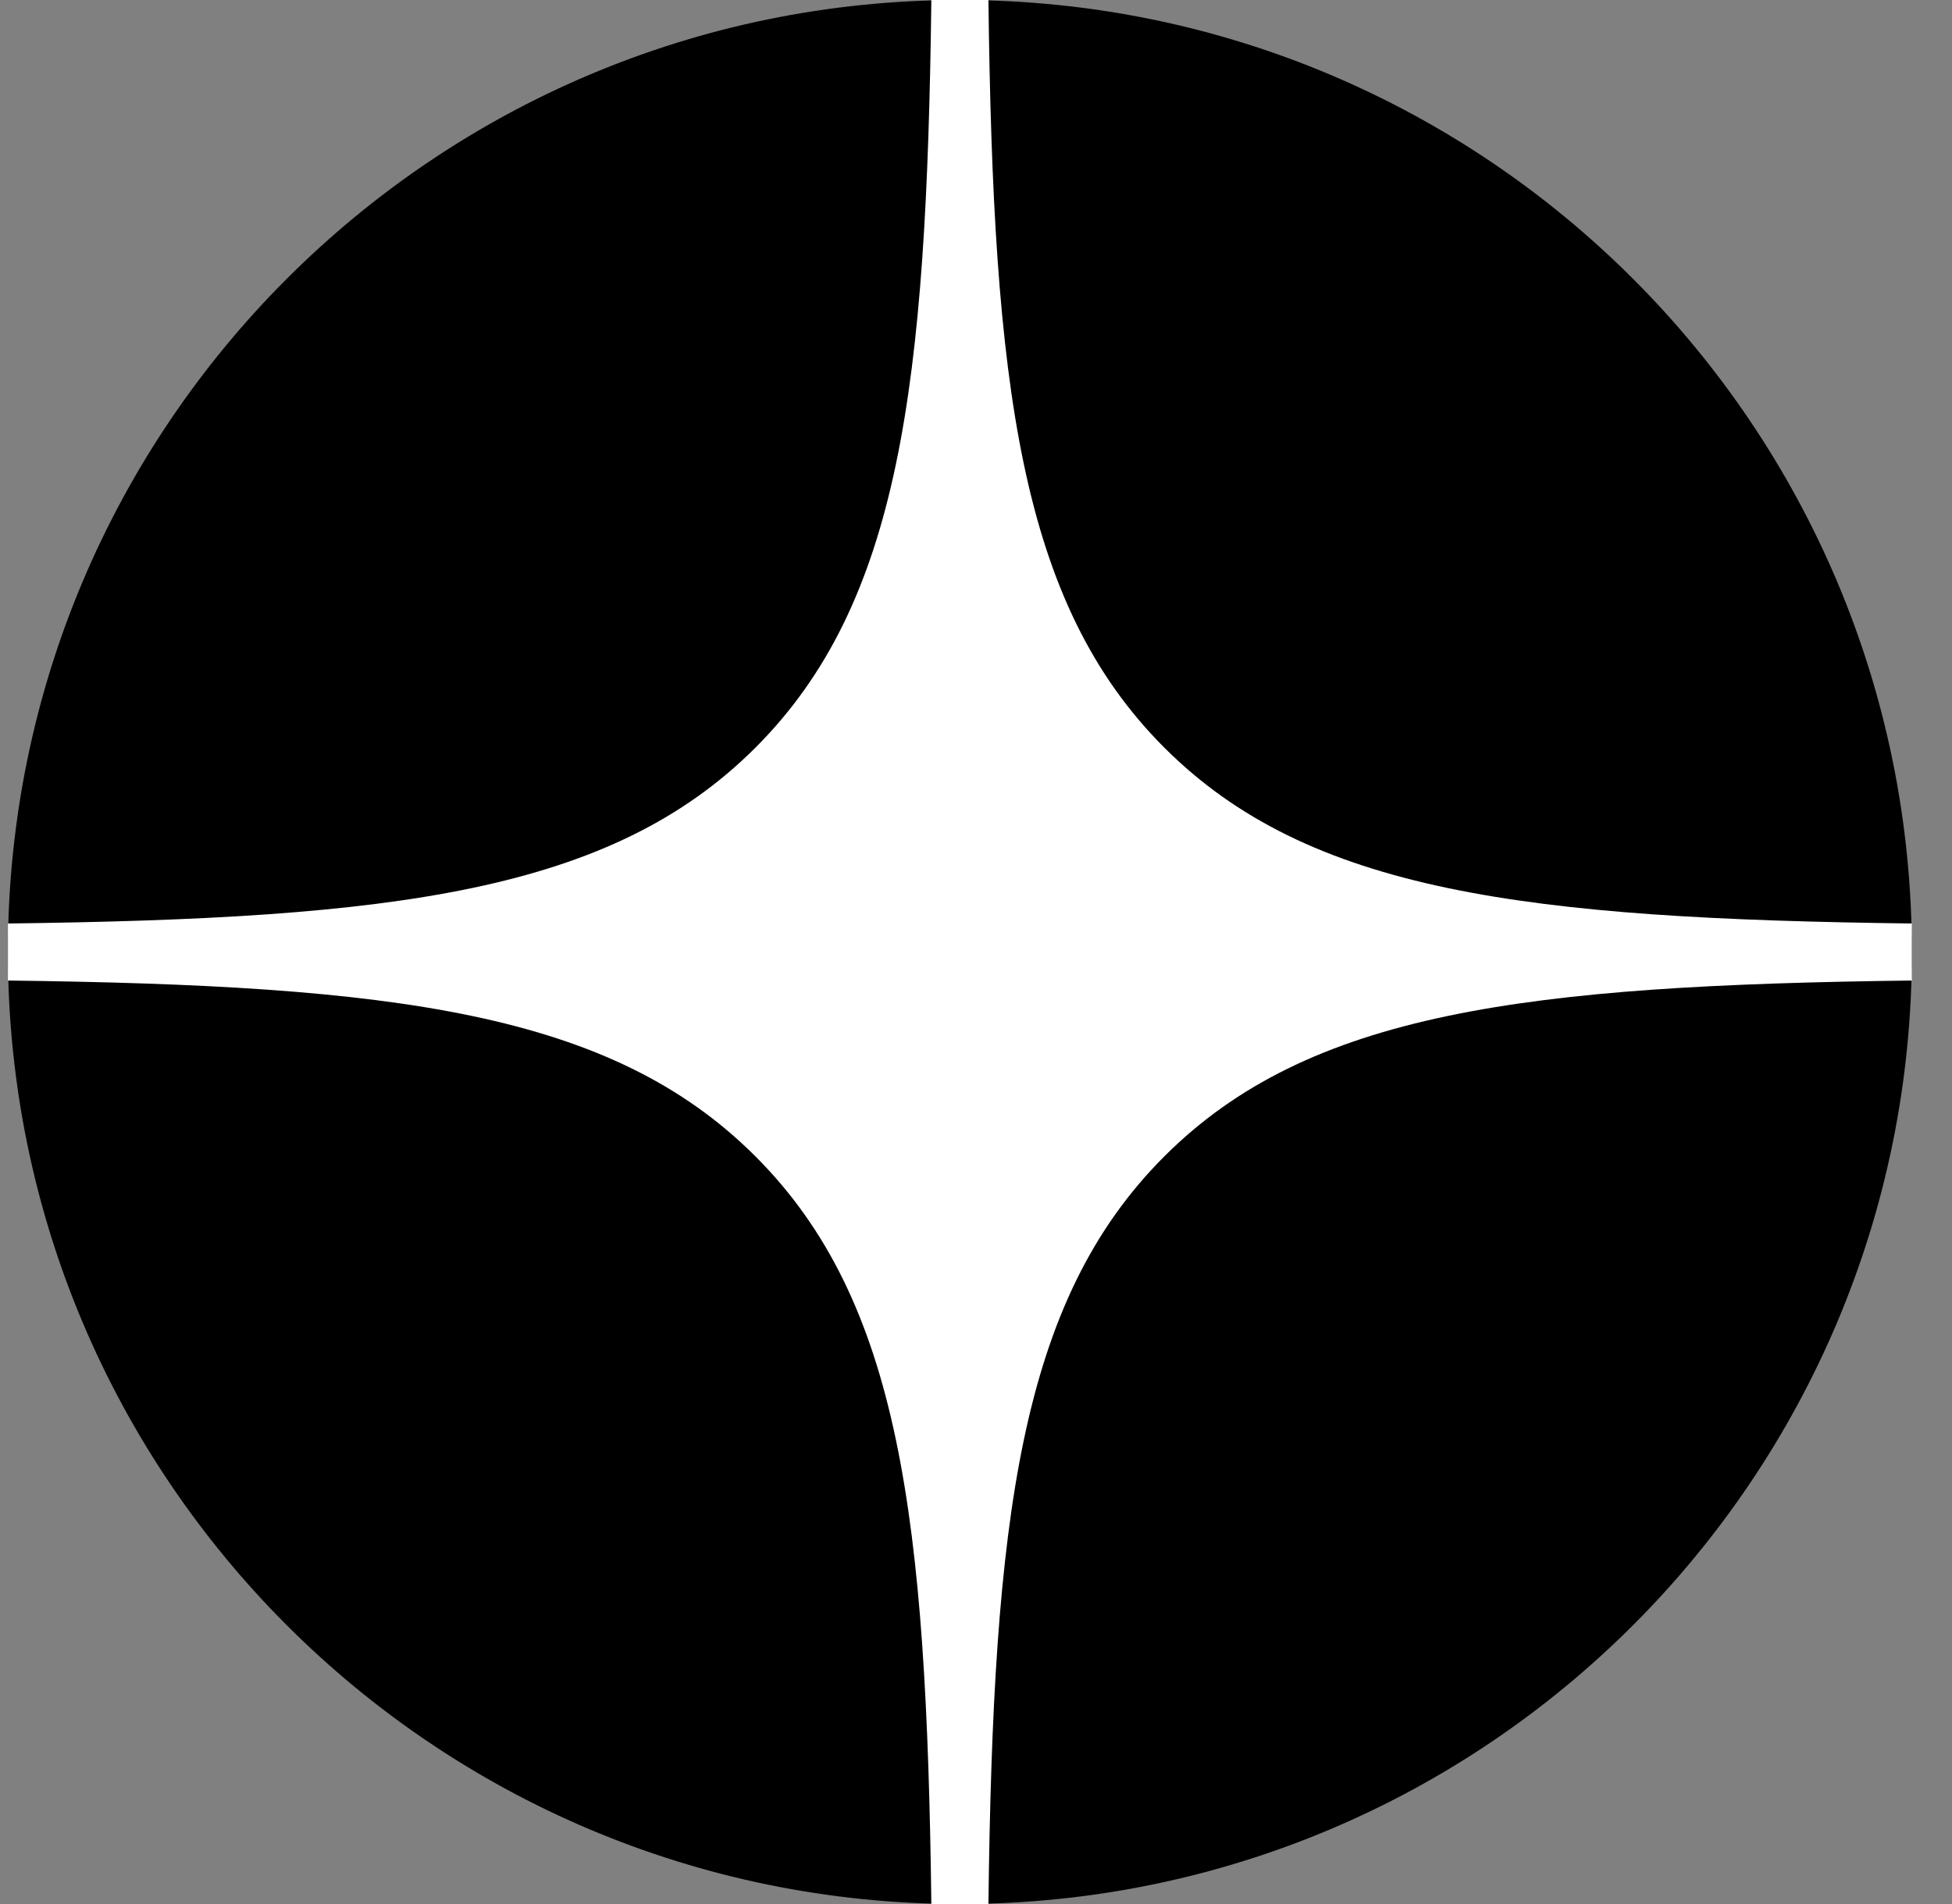
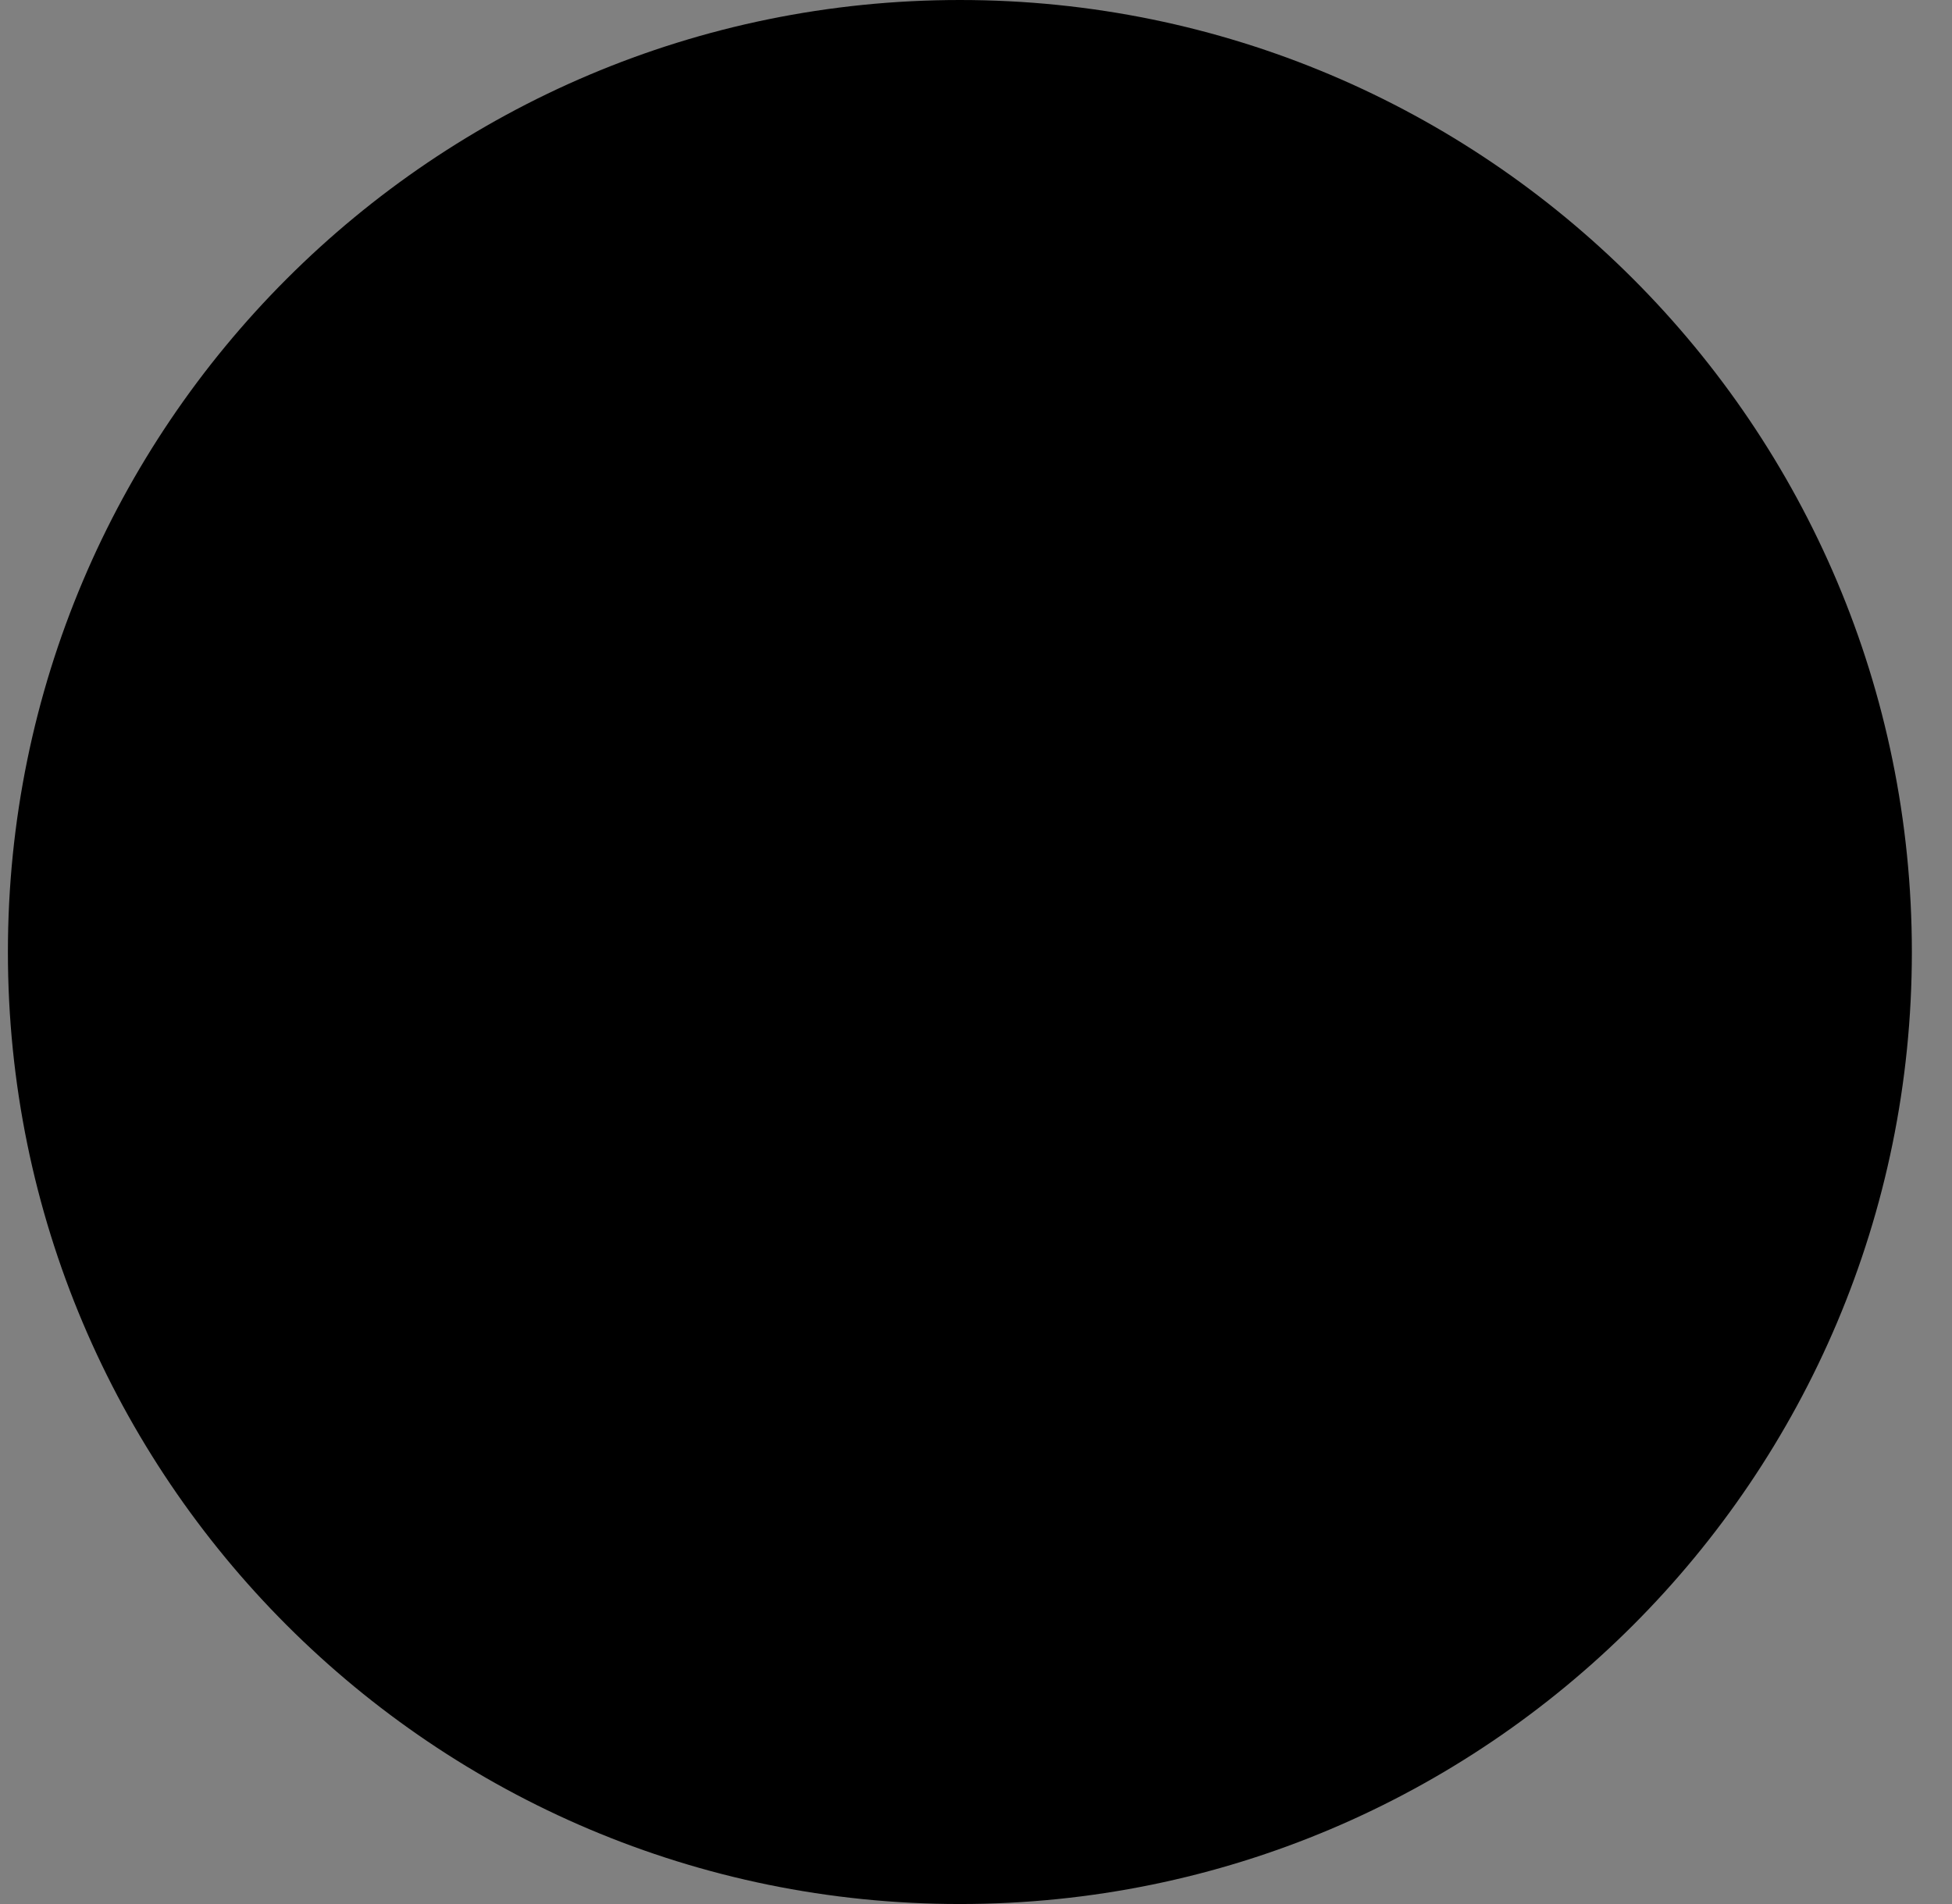
<svg xmlns="http://www.w3.org/2000/svg" width="41" height="40" viewBox="0 0 41 40" fill="none">
  <rect x="0" y="0" width="41" height="40" fill="#808080" stroke="none" />
  <g id="Group 1321315877">
-     <path id="Vector" d="M20.163 0H20.16C9.118 0 0.166 8.954 0.166 20C0.166 31.046 9.118 40 20.16 40H20.163C31.205 40 40.157 31.046 40.157 20C40.157 8.954 31.205 0 20.163 0Z" fill="black" />
-     <path id="Vector_2" fill-rule="evenodd" clip-rule="evenodd" d="M19.562 0C19.462 8.108 18.908 12.665 15.868 15.706C12.828 18.747 8.272 19.3 0.166 19.401V20.599C8.272 20.7 12.828 21.253 15.868 24.294C18.908 27.335 19.462 31.892 19.562 40H20.761C20.861 31.892 21.415 27.335 24.455 24.294C27.495 21.253 32.051 20.7 40.157 20.599V19.401C32.051 19.3 27.495 18.746 24.455 15.706C21.415 12.665 20.861 8.108 20.761 0H19.562Z" fill="white" />
+     <path id="Vector" d="M20.163 0C9.118 0 0.166 8.954 0.166 20C0.166 31.046 9.118 40 20.16 40H20.163C31.205 40 40.157 31.046 40.157 20C40.157 8.954 31.205 0 20.163 0Z" fill="black" />
  </g>
</svg>